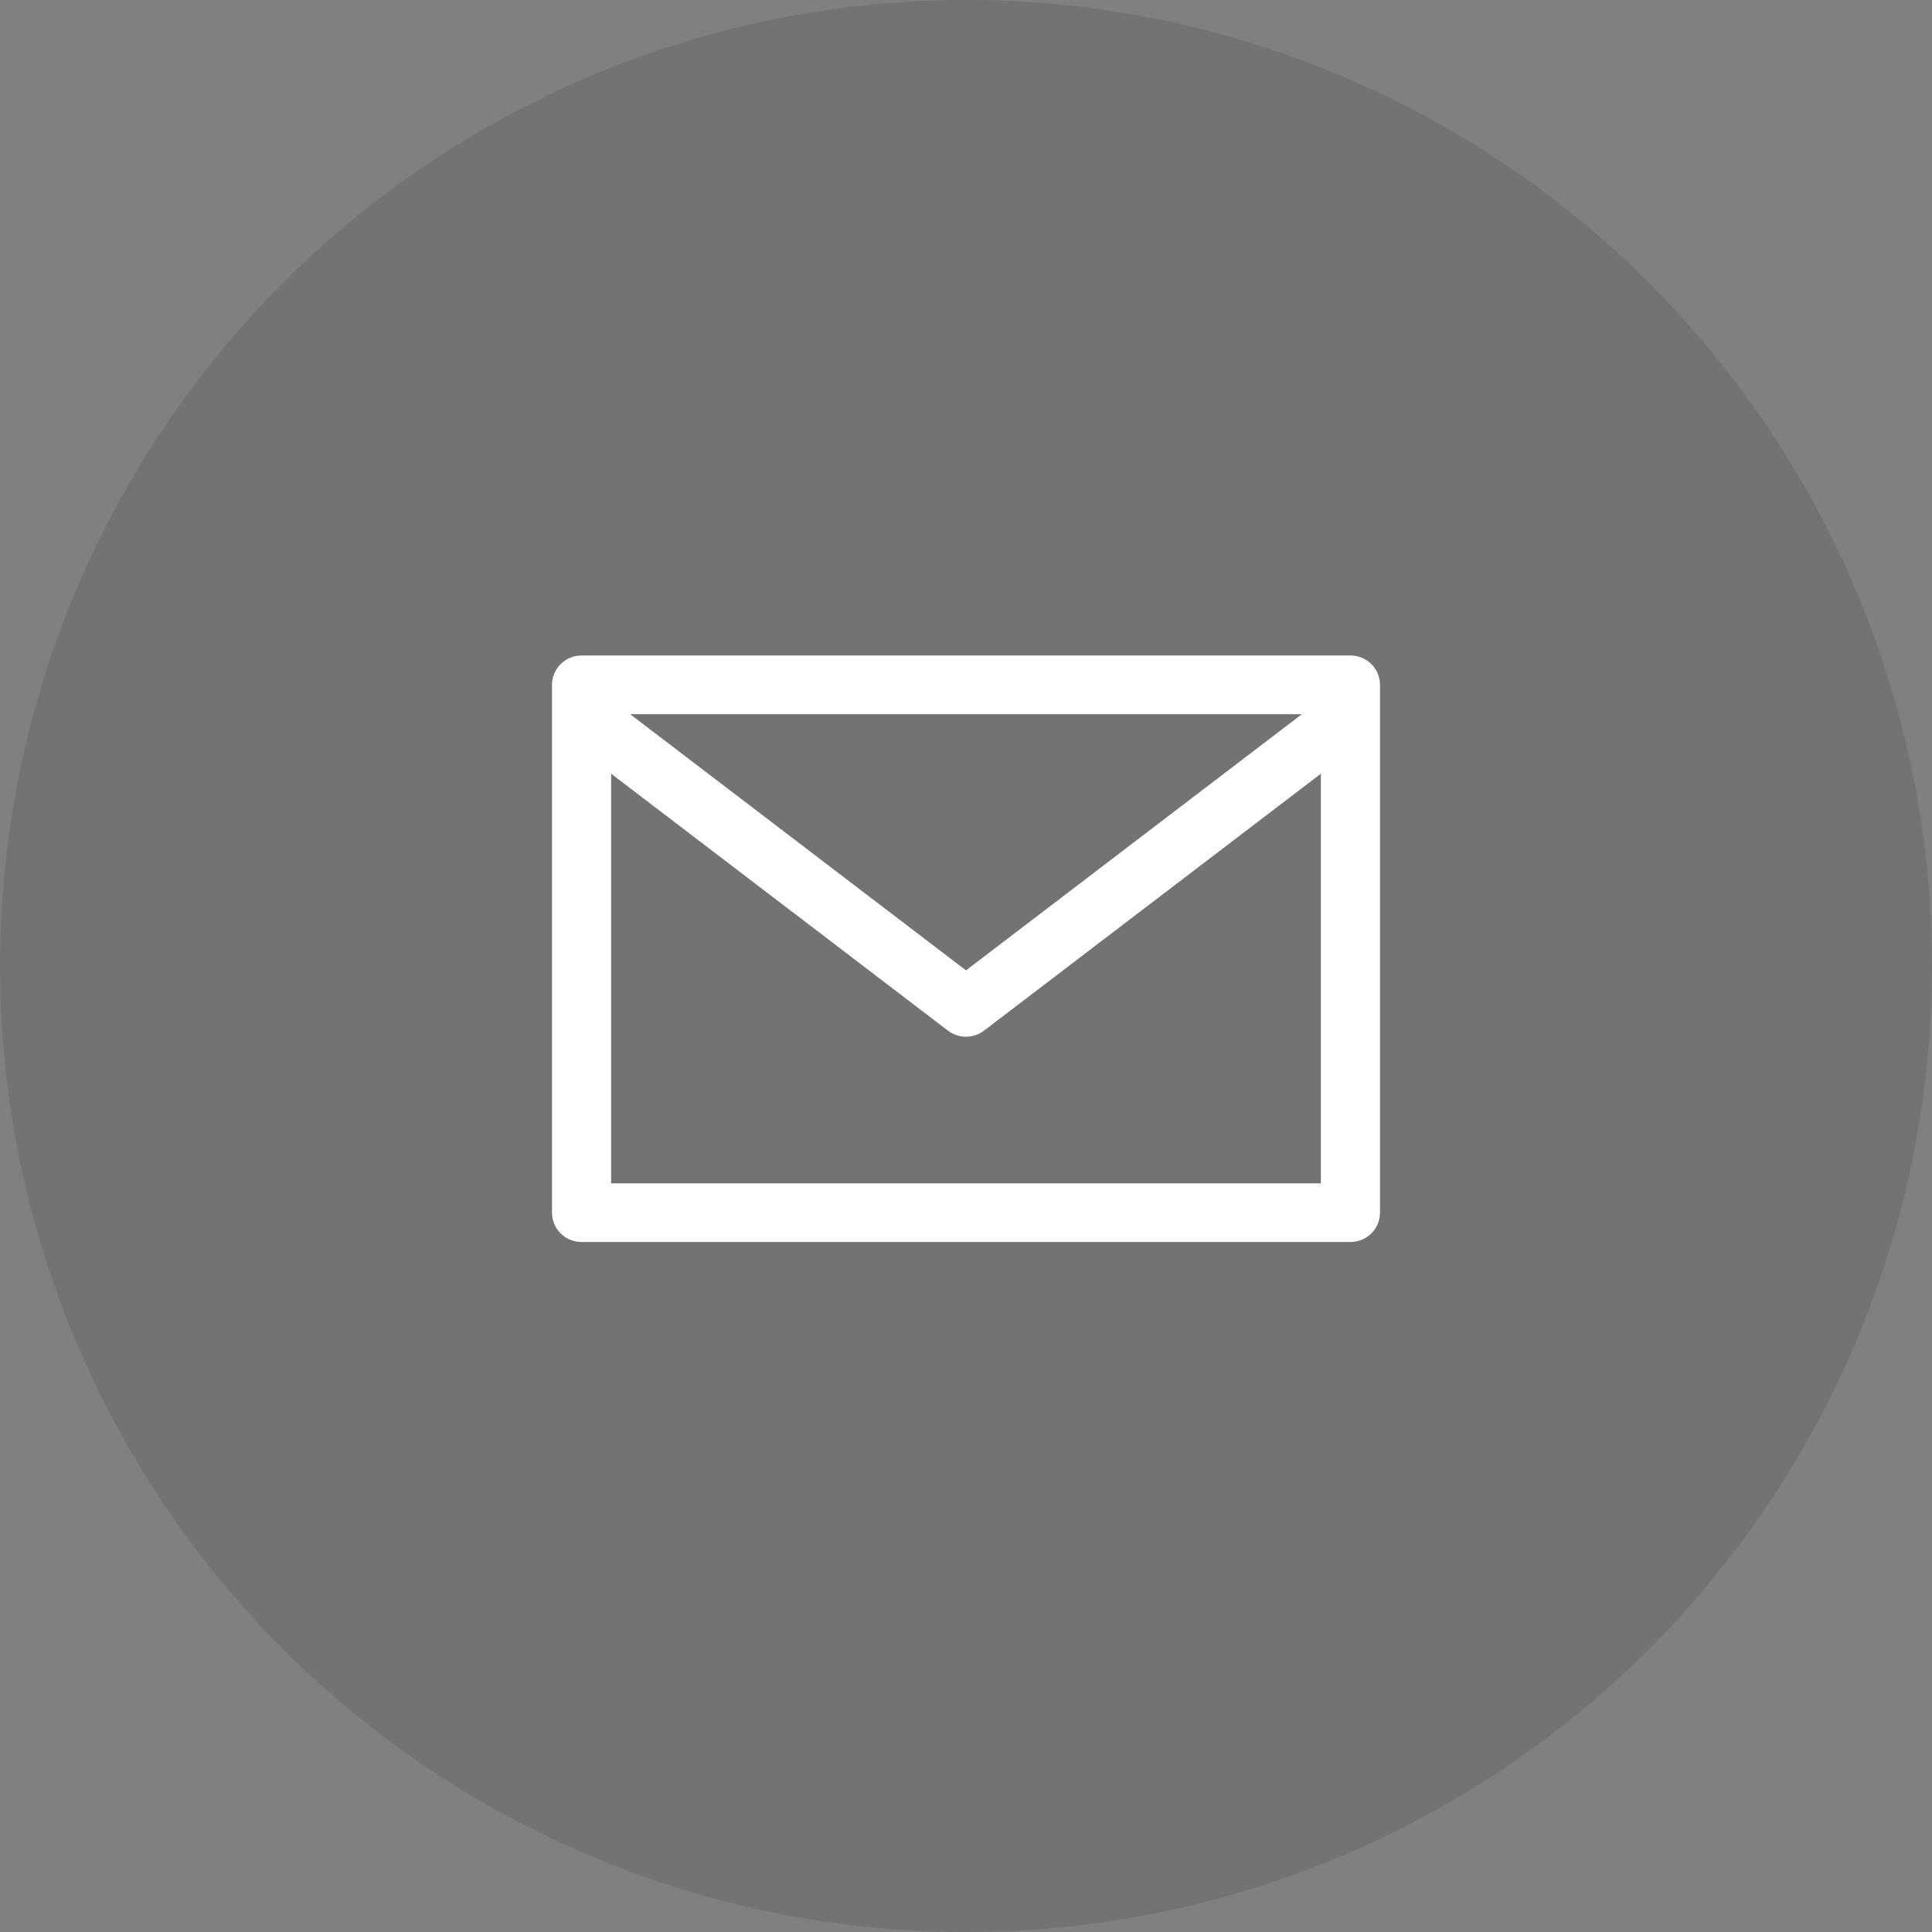
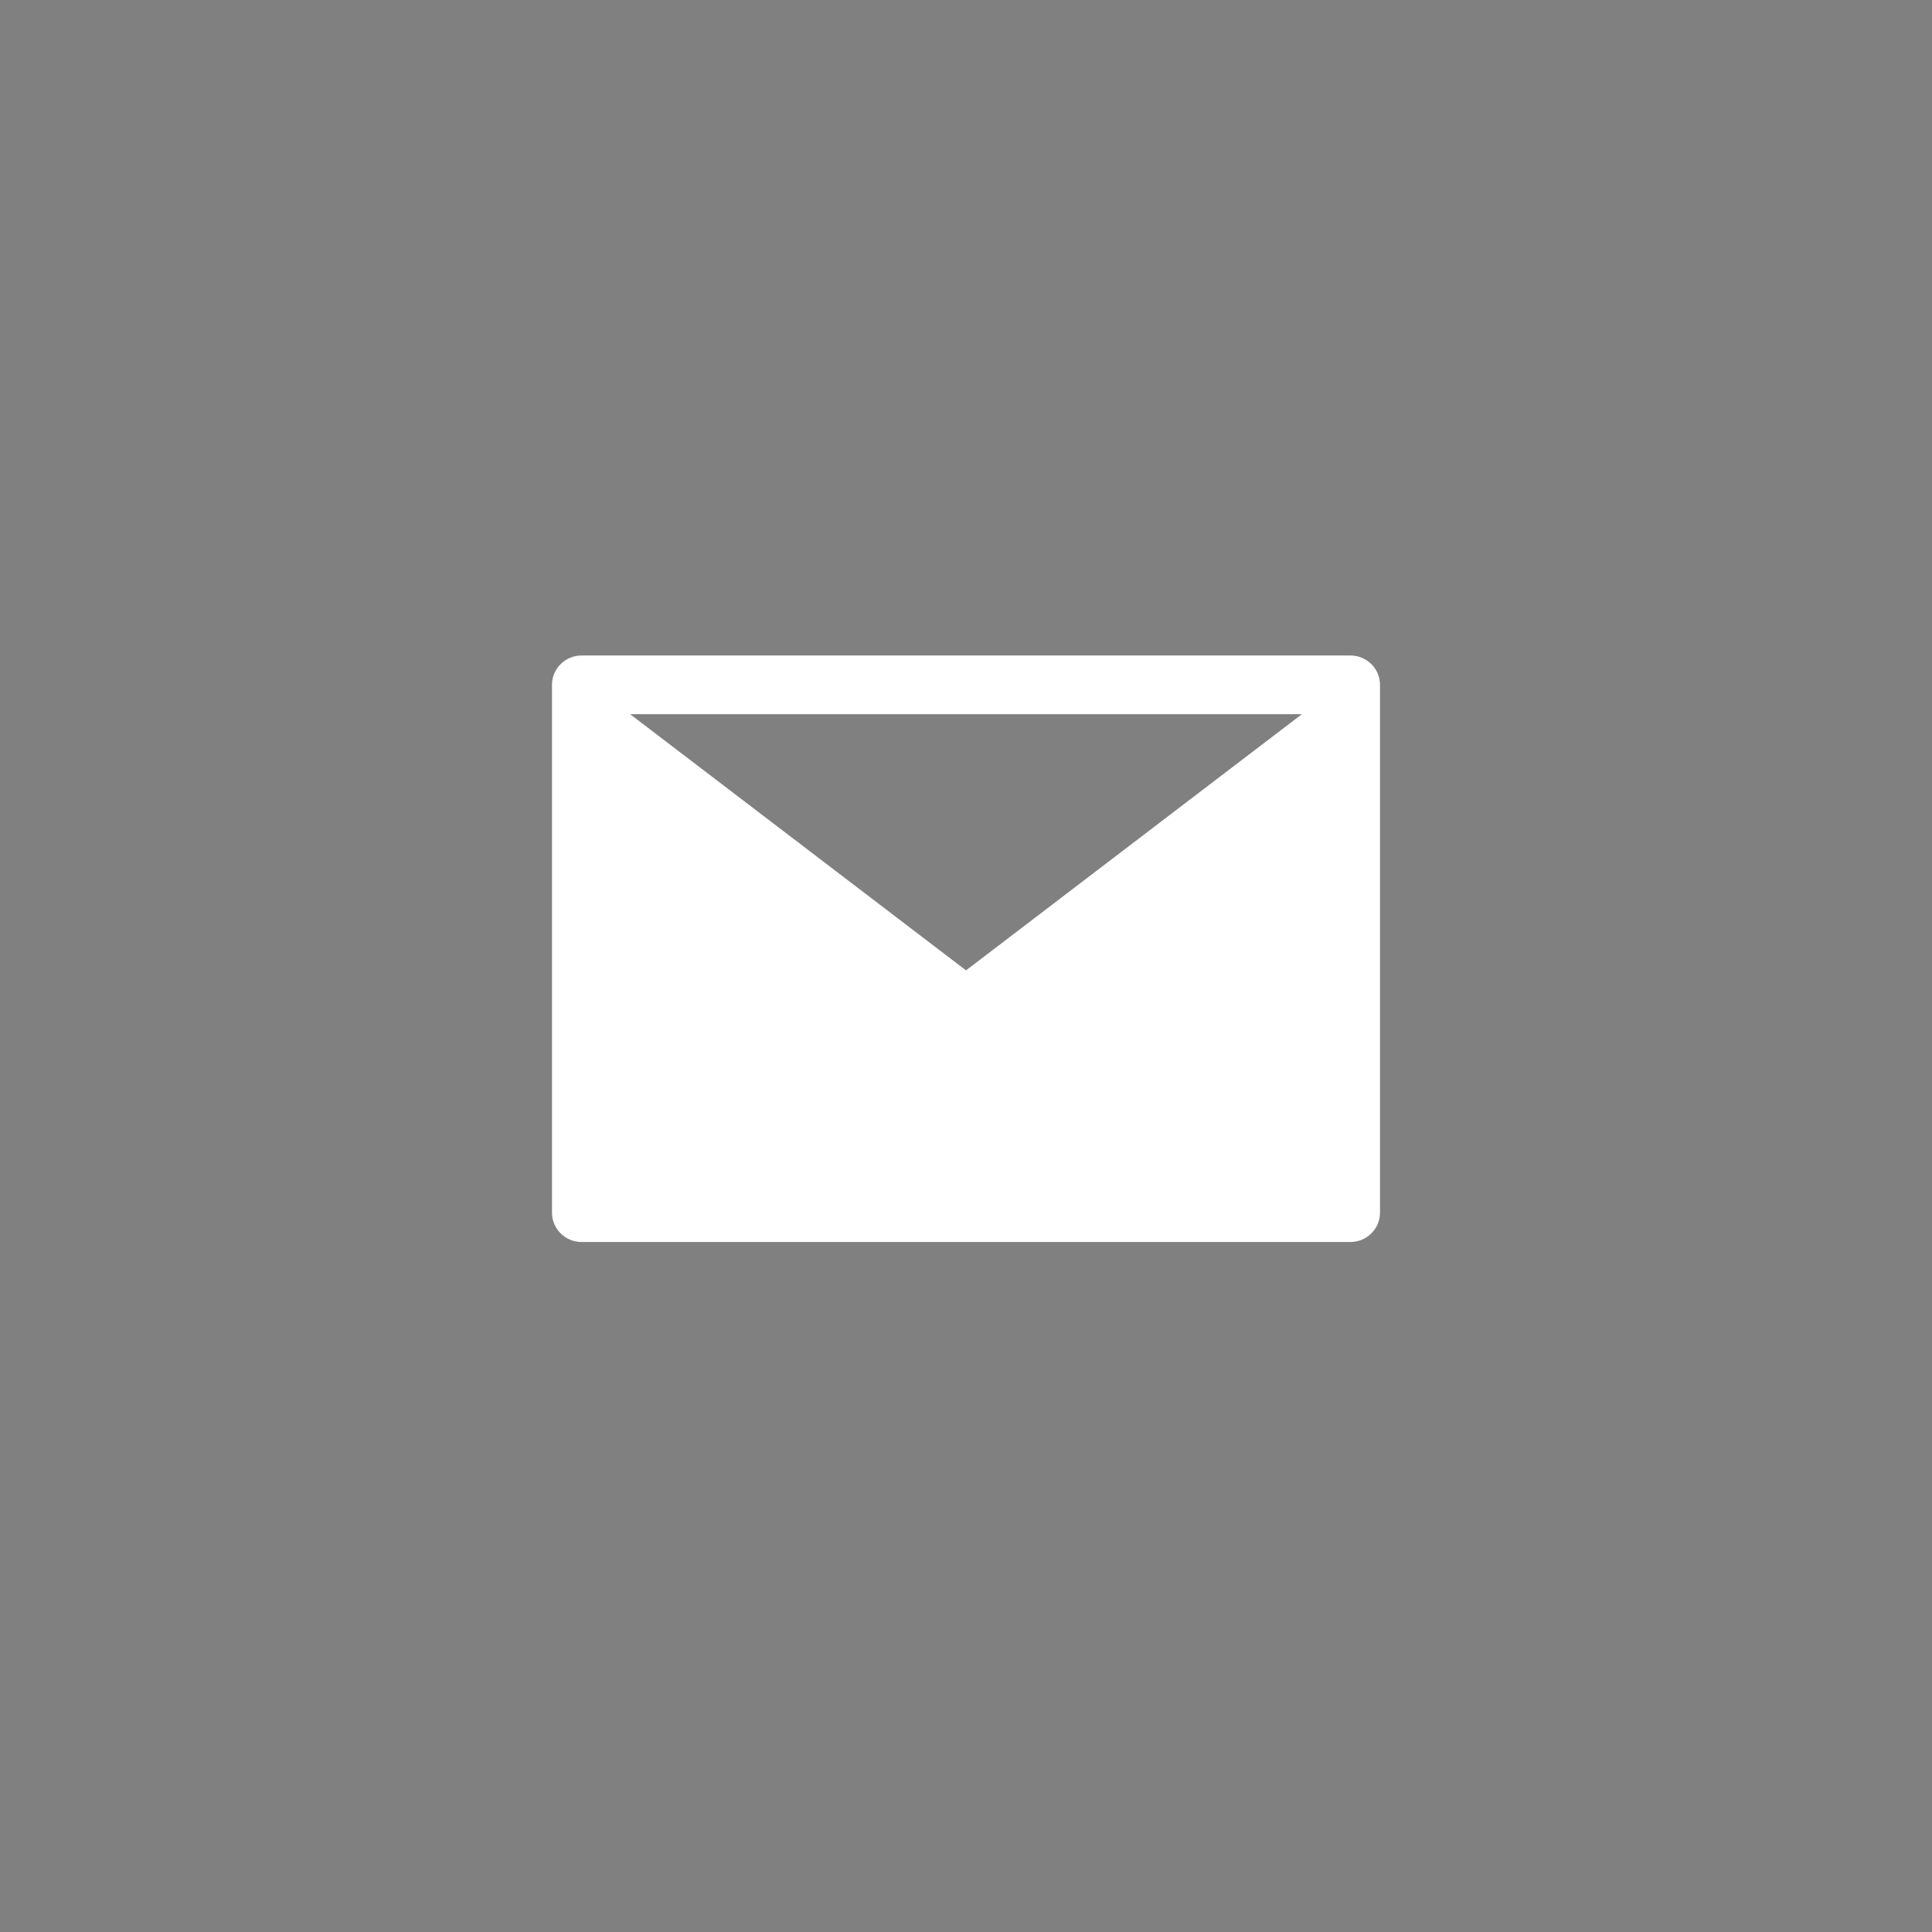
<svg xmlns="http://www.w3.org/2000/svg" width="56" height="56" viewBox="0 0 56 56" fill="none">
  <rect x="0" y="0" width="56" height="56" fill="#808080" stroke="none" />
-   <circle cx="28" cy="28" r="28" fill="black" fill-opacity="0.1" />
-   <path d="M39.143 19H16.857C16.384 19 16 19.381 16 19.85V35.15C16 35.619 16.384 36 16.857 36H39.143C39.616 36 40 35.619 40 35.15V19.85C40 19.381 39.616 19 39.143 19ZM37.737 20.7L28 28.127L18.263 20.7H37.737ZM38.286 34.3H17.714V22.426L27.478 29.874C27.786 30.108 28.214 30.108 28.522 29.874L38.286 22.426V34.3Z" fill="white" />
+   <path d="M39.143 19H16.857C16.384 19 16 19.381 16 19.85V35.15C16 35.619 16.384 36 16.857 36H39.143C39.616 36 40 35.619 40 35.15V19.85C40 19.381 39.616 19 39.143 19ZM37.737 20.7L28 28.127L18.263 20.7H37.737ZM38.286 34.3V22.426L27.478 29.874C27.786 30.108 28.214 30.108 28.522 29.874L38.286 22.426V34.3Z" fill="white" />
</svg>